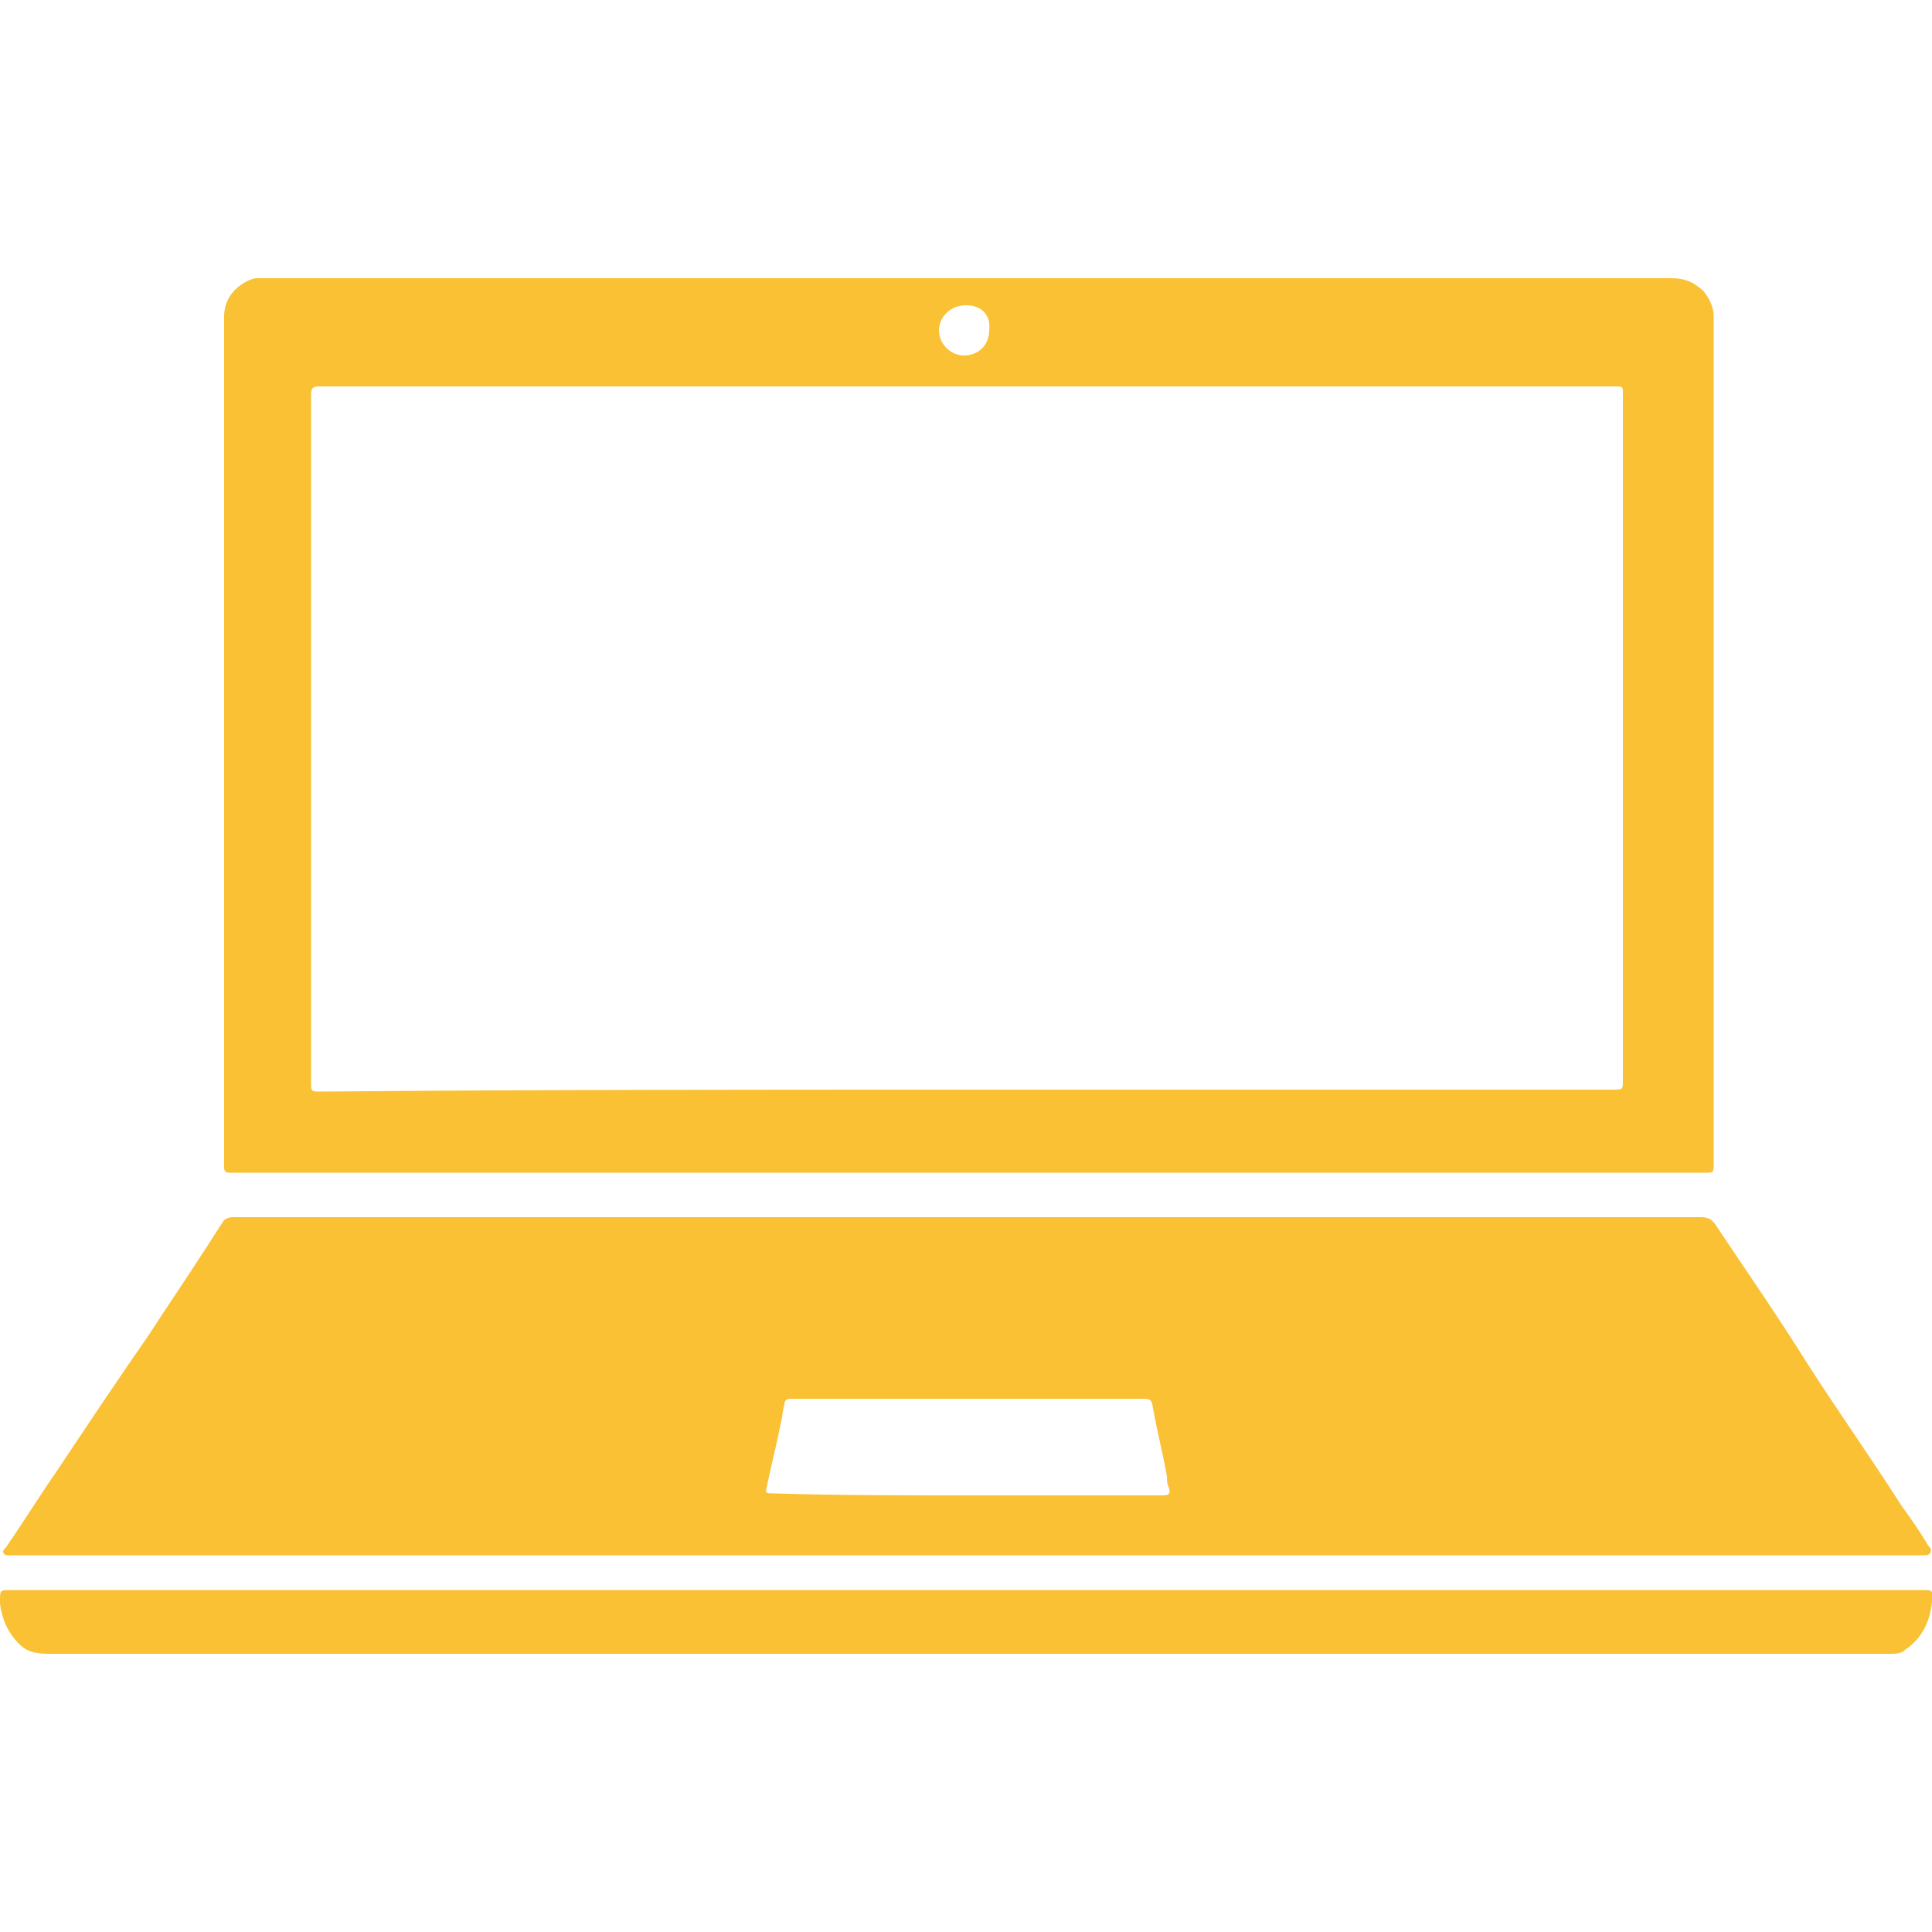
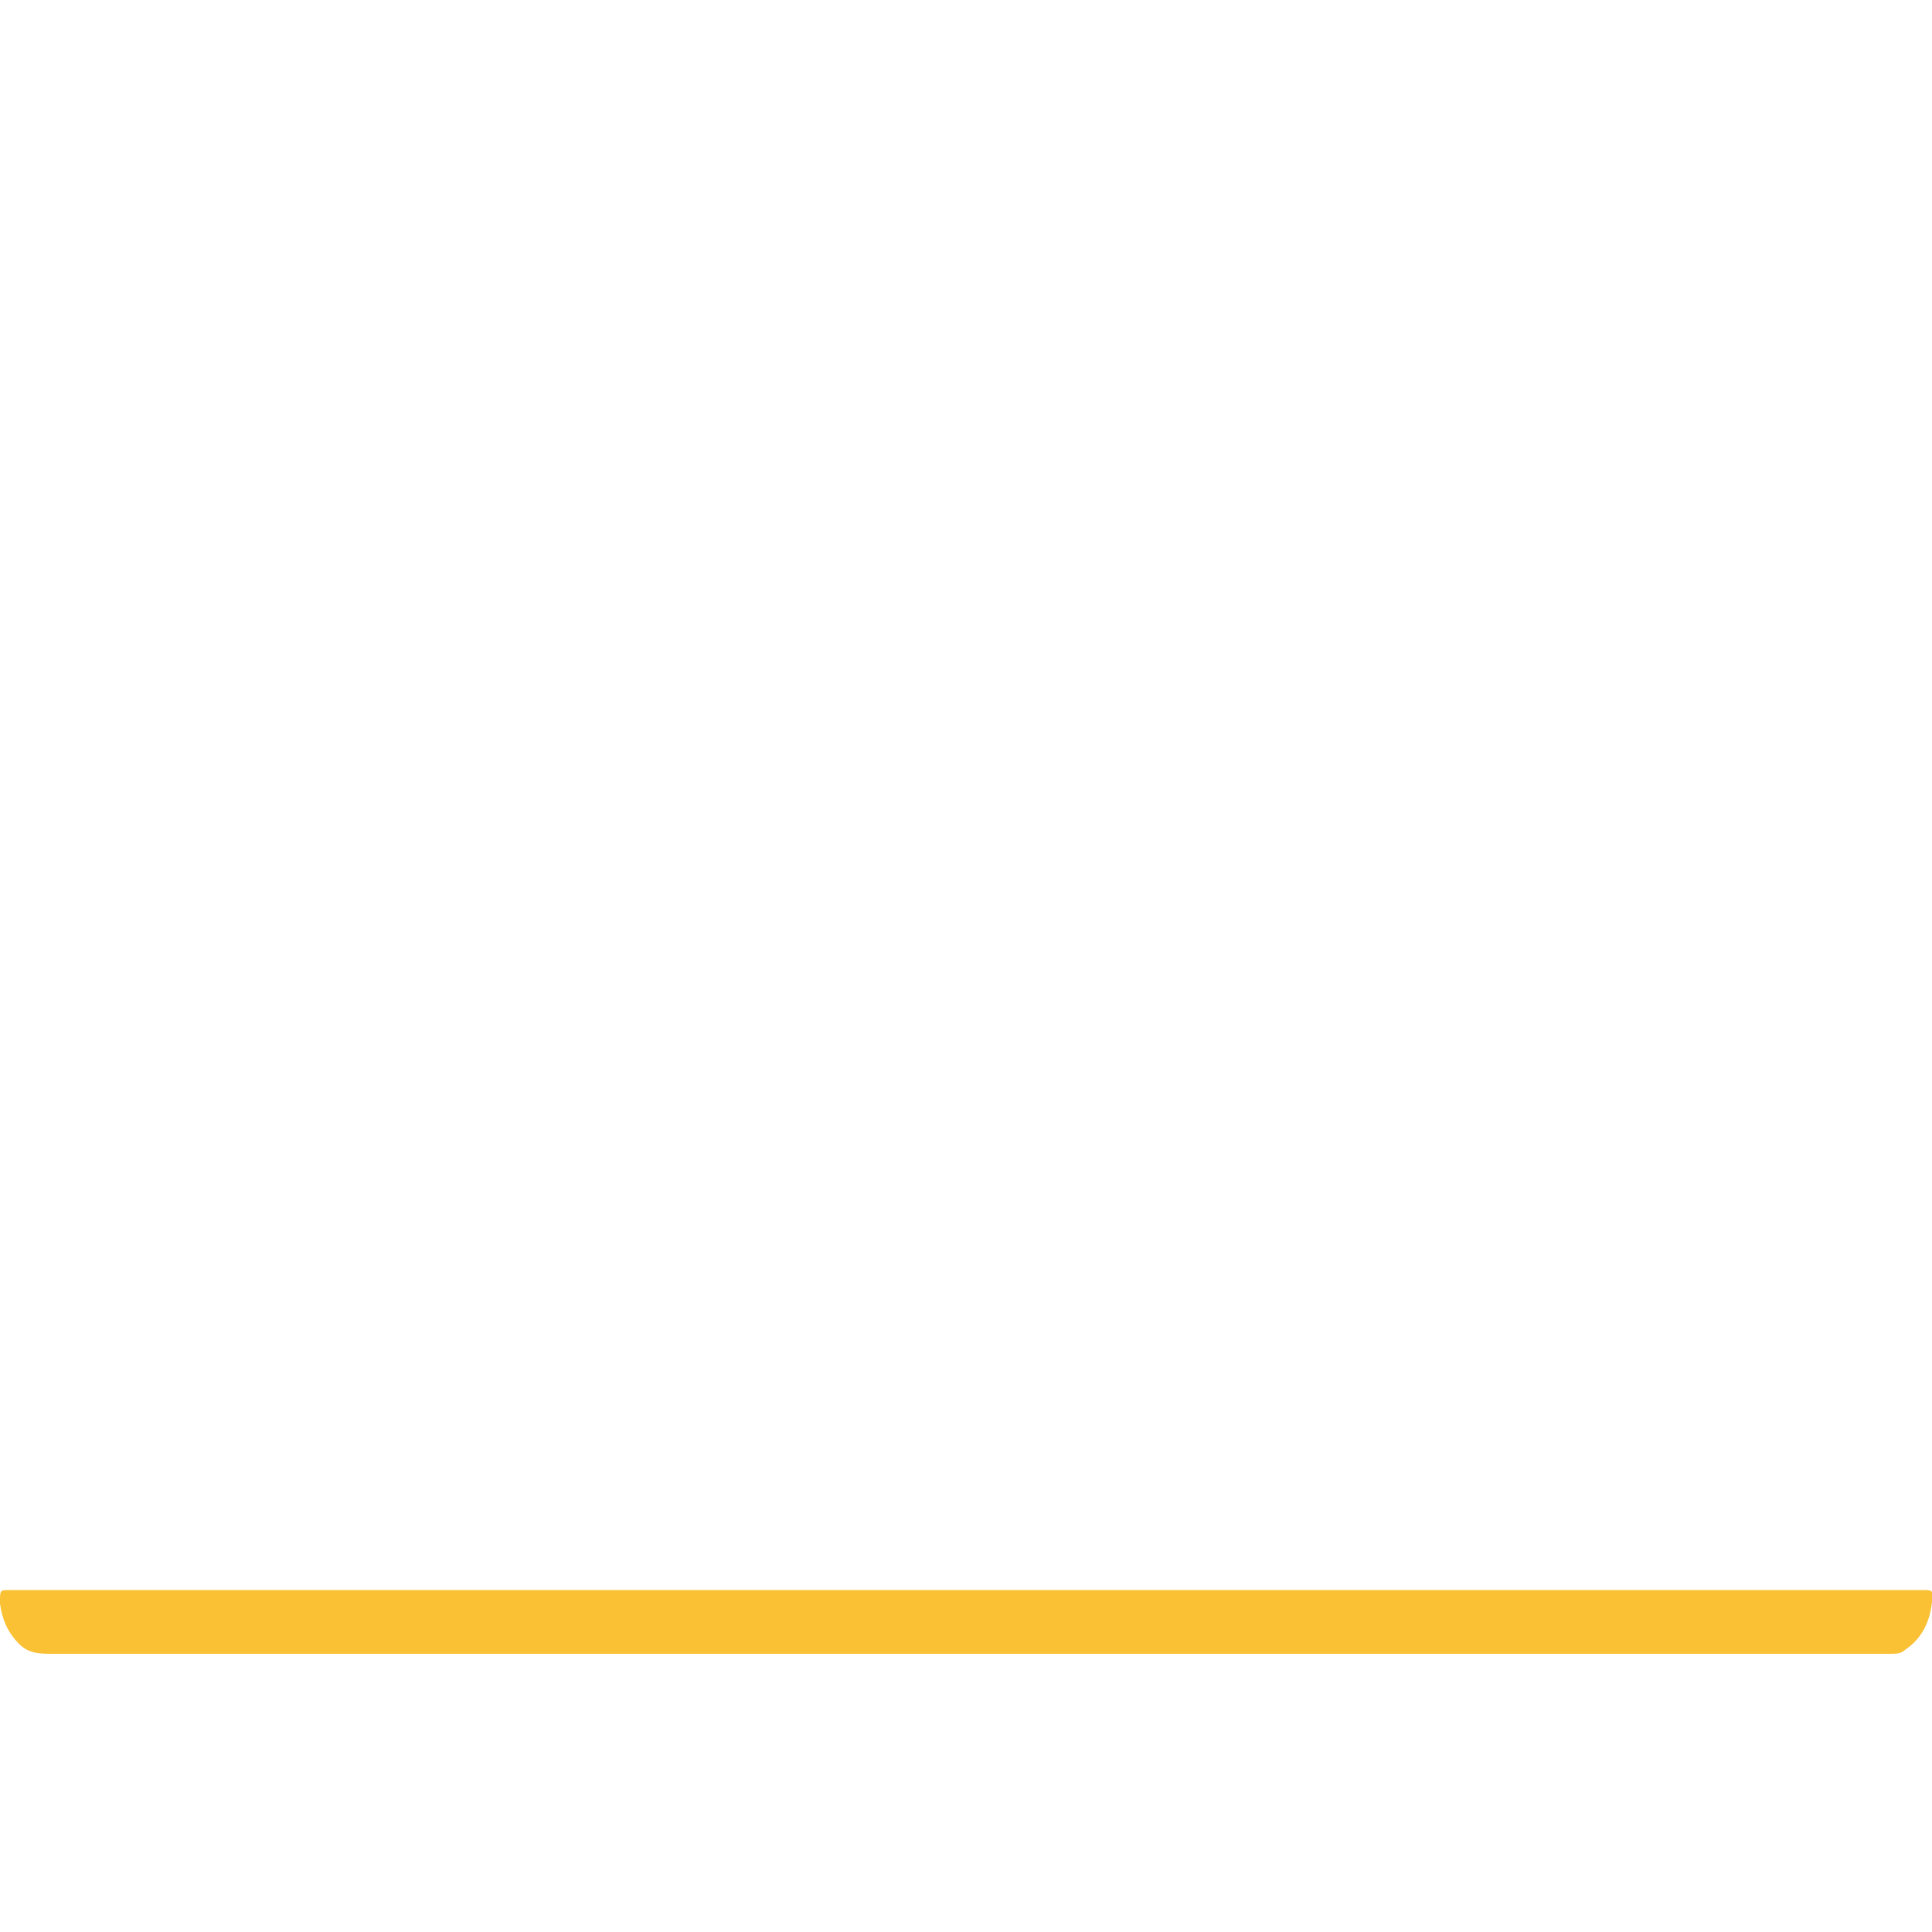
<svg xmlns="http://www.w3.org/2000/svg" version="1.1" id="Слой_1" x="0px" y="0px" viewBox="0 0 100 100" style="enable-background:new 0 0 100 100;" xml:space="preserve">
  <style type="text/css"> .st0{fill:#F9C133;} </style>
  <g>
-     <path class="st0" d="M50.1,80.5c-12.5,0-25.1,0-37.6,0c-3.9,0-7.9,0-11.8,0c-0.1,0-0.1,0-0.2,0c-0.1,0-0.3,0-0.3-0.1 c-0.1-0.1,0-0.2,0.1-0.3c0.9-1.3,1.7-2.6,2.6-3.9c1.6-2.4,3.2-4.8,4.8-7.1c0.9-1.4,1.8-2.7,2.7-4.1c0.4-0.6,0.7-1.1,1.1-1.7 c0.1-0.2,0.3-0.3,0.6-0.3c4.3,0,8.6,0,12.9,0c7.2,0,14.4,0,21.6,0c7.2,0,14.4,0,21.5,0c6.6,0,13.3,0,19.9,0c0.4,0,0.6,0.1,0.8,0.4 c1.6,2.4,3.2,4.7,4.7,7.1c1.6,2.5,3.3,4.9,4.9,7.4c0.5,0.7,1,1.4,1.4,2.1c0.1,0.1,0.2,0.2,0.1,0.4c-0.1,0.1-0.2,0.1-0.4,0.1 c-5.4,0-10.9,0-16.3,0c-6.1,0-12.3,0-18.4,0C59.9,80.5,55,80.5,50.1,80.5C50.1,80.5,50.1,80.5,50.1,80.5z M50,77.4 c1.8,0,3.6,0,5.4,0c1.6,0,3.2,0,4.8,0c0.3,0,0.4-0.1,0.3-0.4c-0.1-0.2-0.1-0.4-0.1-0.6c-0.2-1.1-0.5-2.3-0.7-3.4 c-0.1-0.6-0.1-0.6-0.7-0.6c-5.9,0-11.9,0-17.8,0c-0.1,0-0.2,0-0.3,0c-0.2,0-0.3,0.1-0.3,0.3c-0.1,0.3-0.1,0.7-0.2,1 c-0.2,1.1-0.5,2.2-0.7,3.2c-0.1,0.4-0.1,0.4,0.4,0.4C43.3,77.4,46.7,77.4,50,77.4z" />
-     <path class="st0" d="M50,60.7c-12.5,0-25.1,0-37.6,0c-0.9,0-0.8,0.1-0.8-0.8c0-7.2,0-14.4,0-21.6c0-6.7,0-13.3,0-20 c0-0.6,0-1.3,0-1.9c0-0.8,0.4-1.4,1.1-1.8c0.2-0.1,0.4-0.2,0.6-0.2c0.2,0,0.3,0,0.5,0c24.2,0,48.5,0,72.7,0c0.7,0,1.2,0.2,1.7,0.7 c0.3,0.4,0.5,0.8,0.5,1.3c0,3.4,0,6.7,0,10.1c0,5.6,0,11.2,0,16.7c0,5.7,0,11.3,0,17c0,0.5,0,0.5-0.5,0.5c-5,0-10.1,0-15.1,0 c-6.1,0-12.3,0-18.4,0C53,60.7,51.5,60.7,50,60.7C50,60.7,50,60.7,50,60.7z M50,56.4C50,56.4,50,56.4,50,56.4c6.1,0,12.2,0,18.3,0 c5.1,0,10.1,0,15.2,0c0.5,0,0.5,0,0.5-0.5c0-0.7,0-1.5,0-2.2c0-5.6,0-11.2,0-16.8c0-5.5,0-11,0-16.5c0-0.4,0-0.4-0.4-0.4 c-4.1,0-8.2,0-12.3,0c-5.6,0-11.2,0-16.8,0c-5.6,0-11.2,0-16.8,0c-5.6,0-11.2,0-16.9,0c-1.4,0-2.9,0-4.3,0c-0.3,0-0.4,0.1-0.4,0.4 c0,0.1,0,0.3,0,0.4c0,5.6,0,11.2,0,16.8c0,6.1,0,12.3,0,18.4c0,0.5,0,0.5,0.5,0.5C27.7,56.4,38.9,56.4,50,56.4z M50,15.8 c-0.8,0-1.4,0.6-1.4,1.3c0,0.7,0.6,1.3,1.3,1.3c0.7,0,1.3-0.5,1.3-1.3C51.3,16.3,50.8,15.8,50,15.8z" />
    <path class="st0" d="M50,82.3c10.9,0,21.8,0,32.8,0c5.6,0,11.1,0,16.7,0c0.5,0,0.6,0,0.5,0.6c-0.1,1-0.5,1.9-1.4,2.5 c-0.2,0.2-0.5,0.2-0.8,0.2c-0.2,0-0.4,0-0.6,0c-31.5,0-63,0-94.5,0c-0.6,0-1.2,0-1.7-0.5c-0.6-0.6-0.9-1.3-1-2.1c0,0,0-0.1,0-0.1 c0-0.6,0-0.6,0.5-0.6c10.3,0,20.7,0,31,0C37.7,82.3,43.9,82.3,50,82.3z" />
  </g>
</svg>